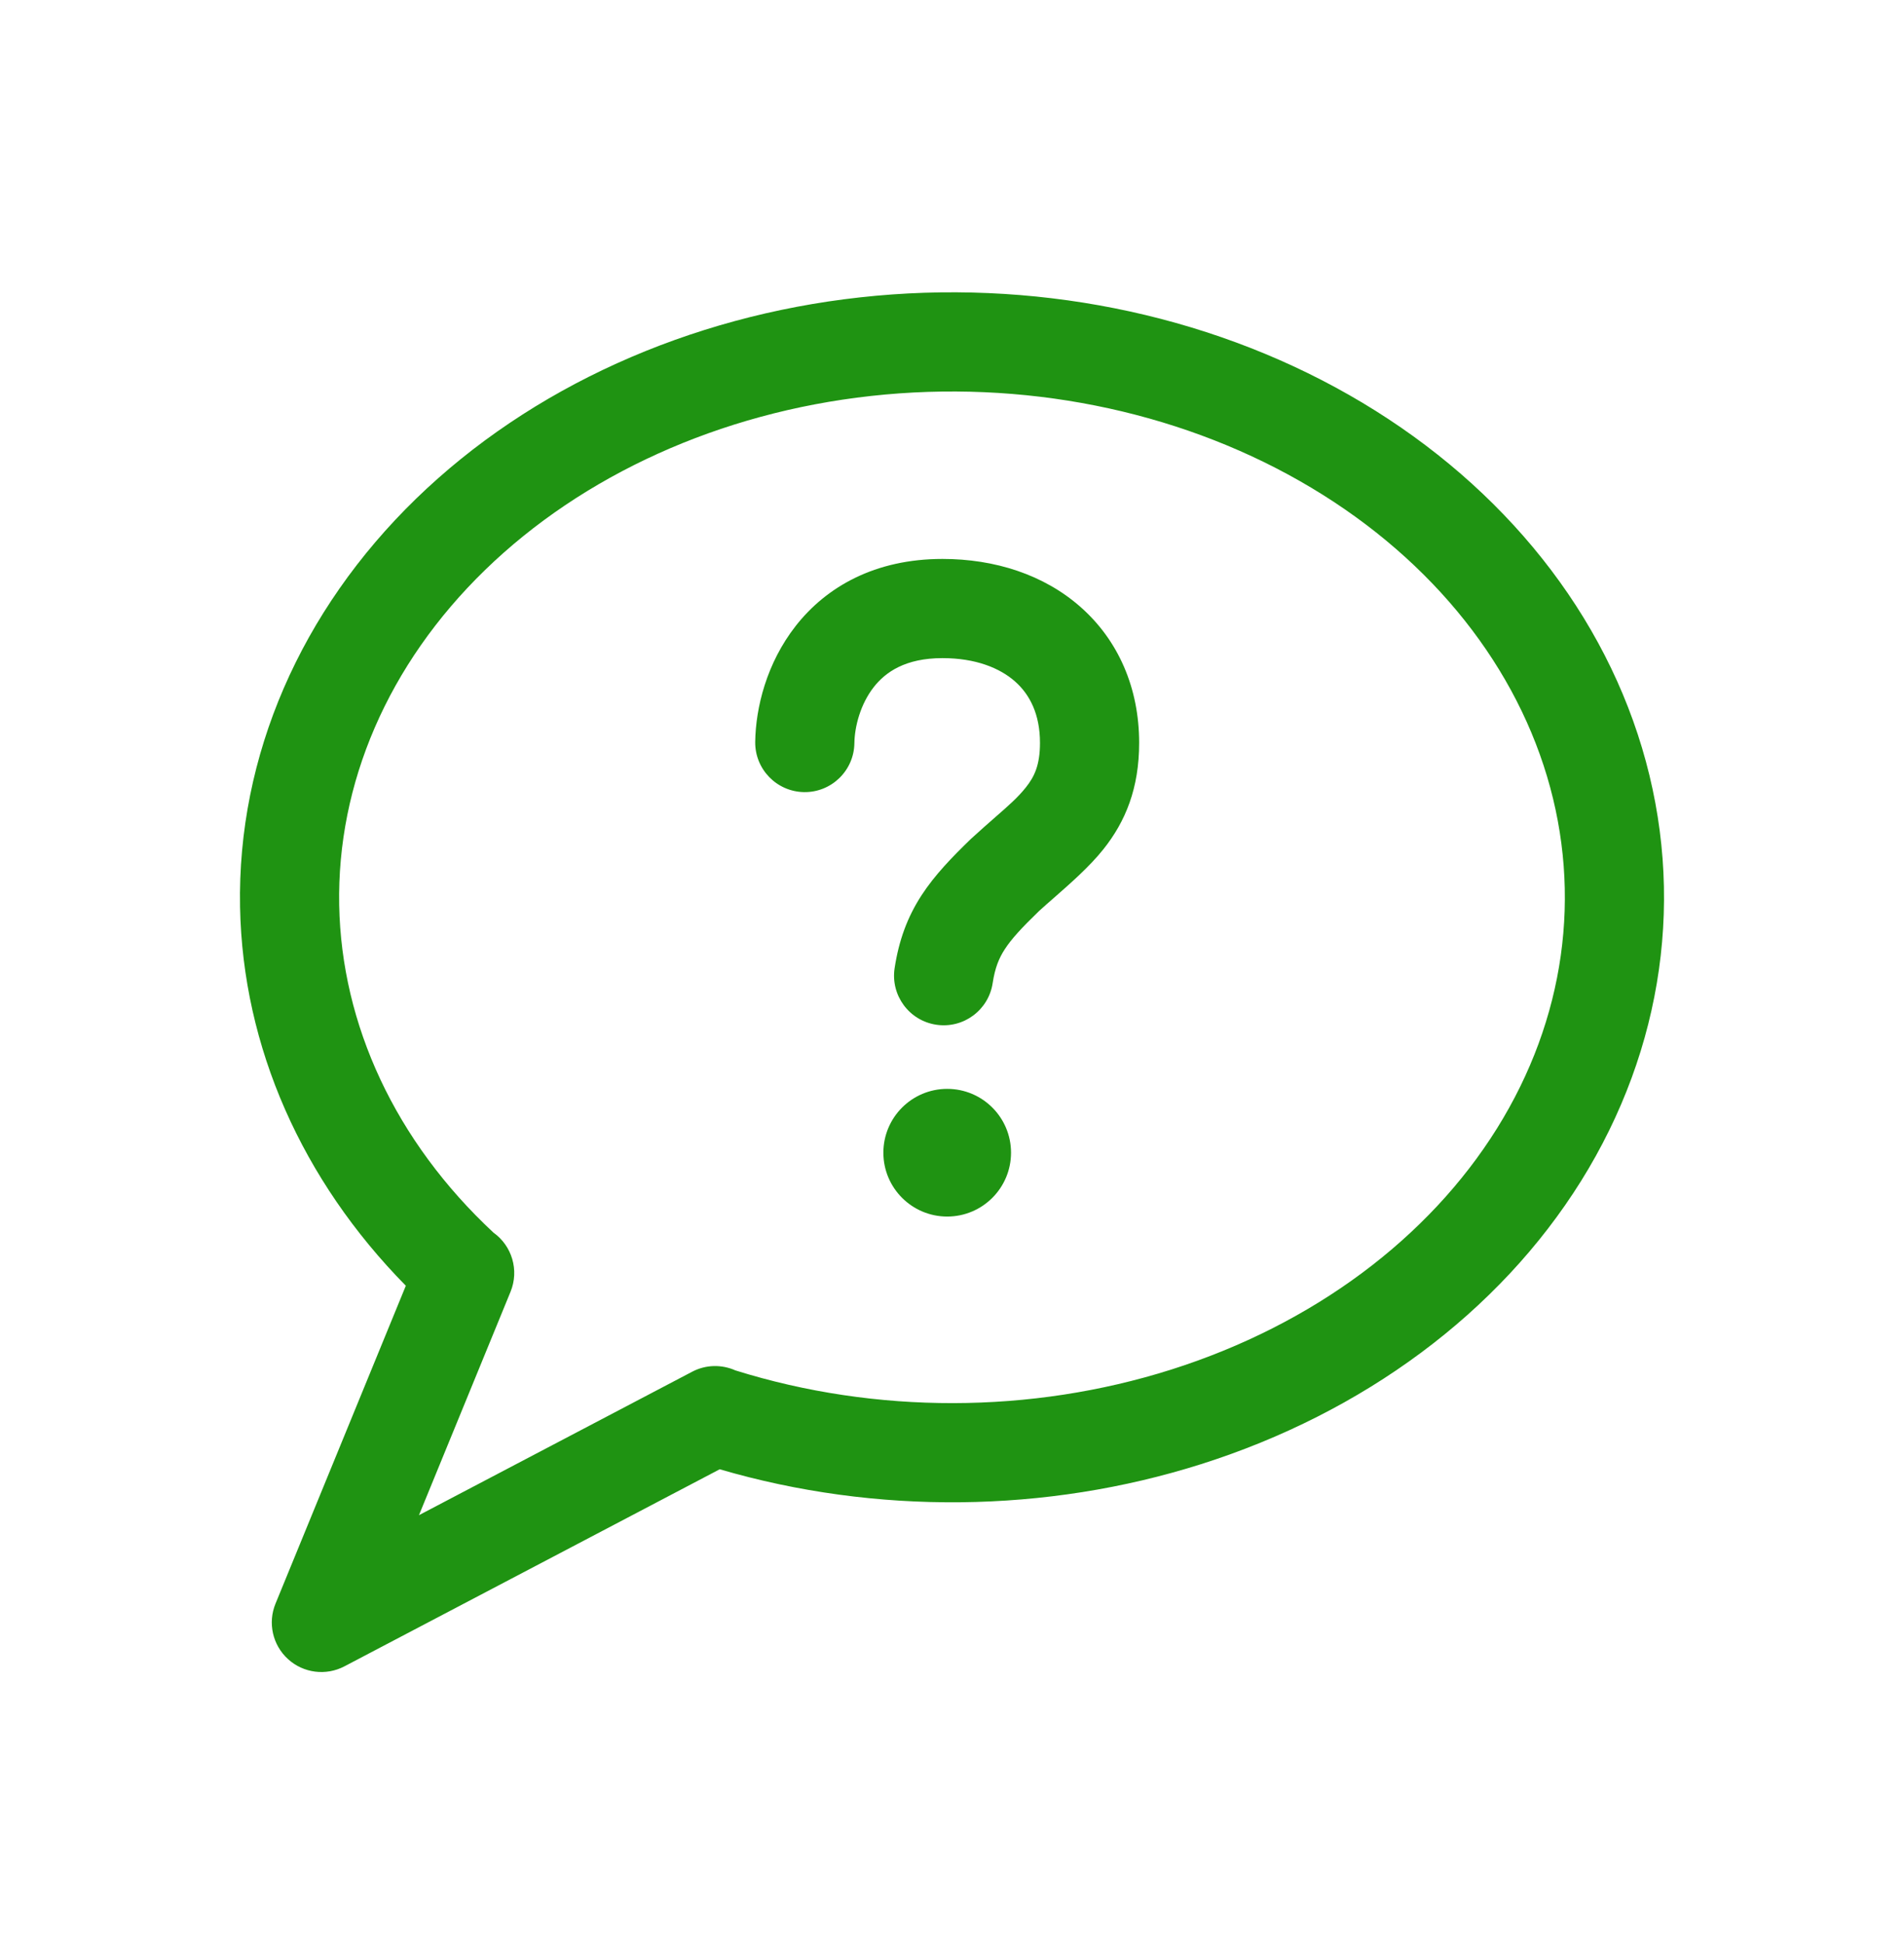
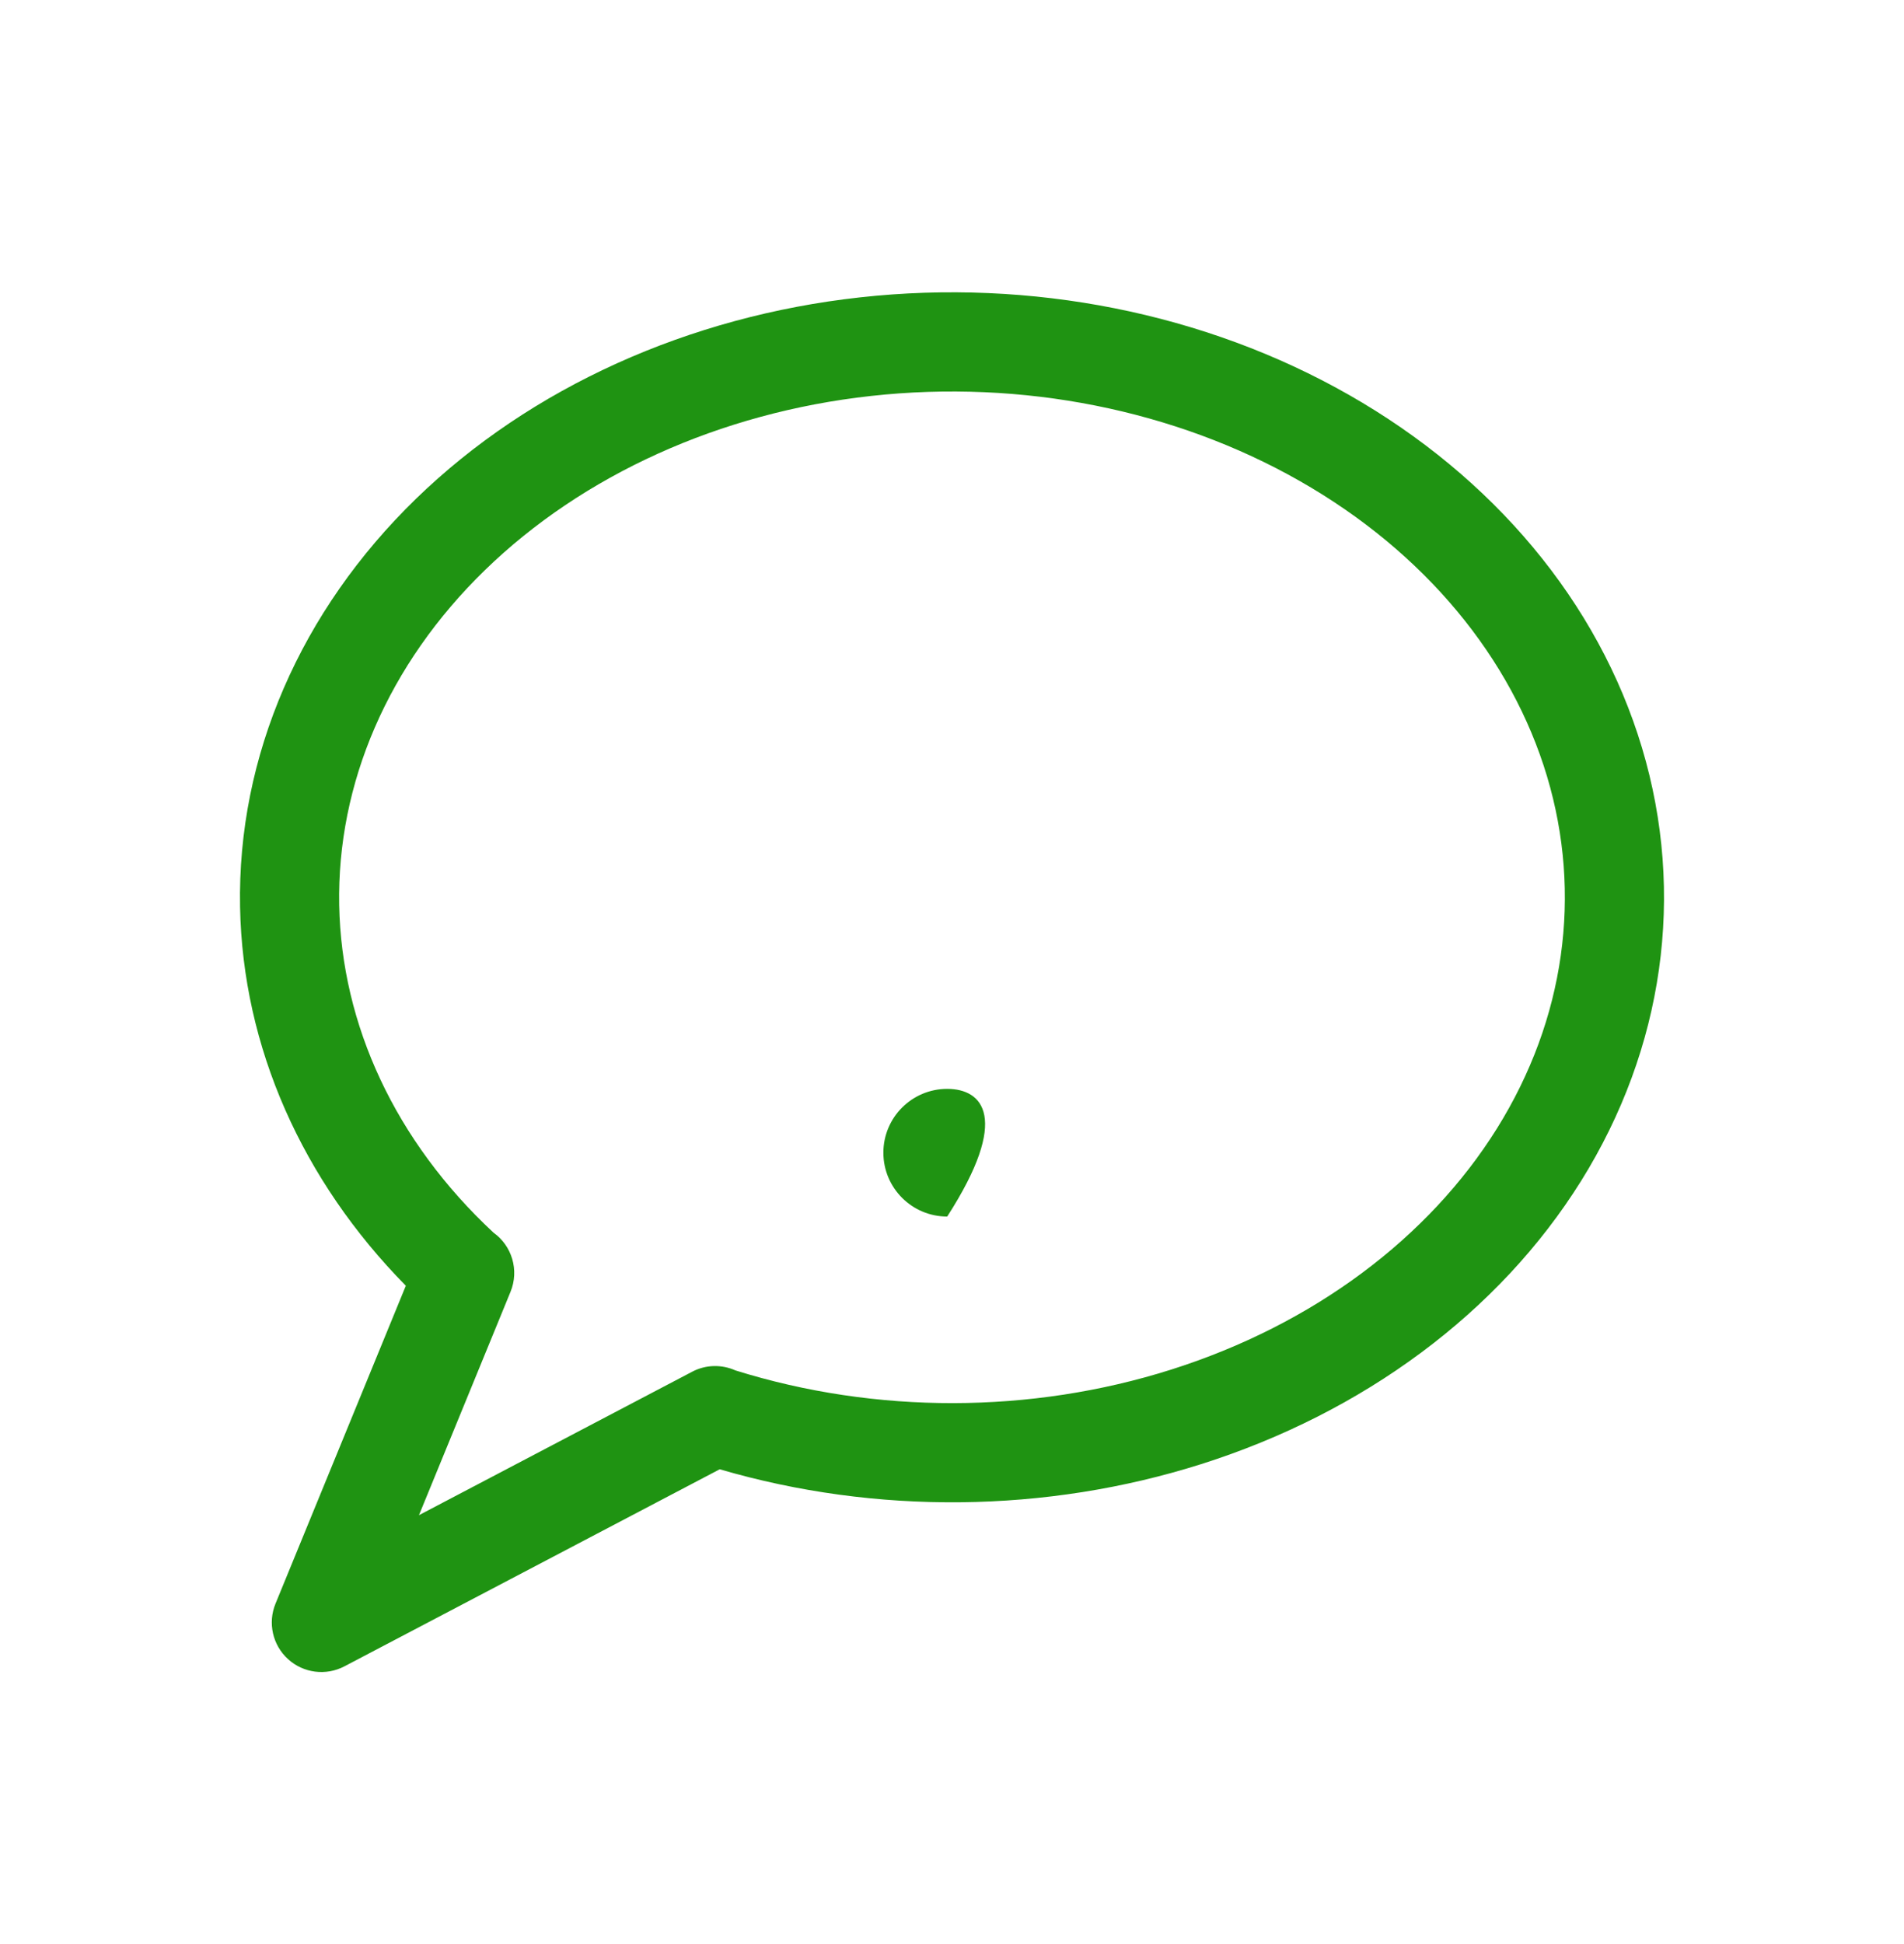
<svg xmlns="http://www.w3.org/2000/svg" width="48" height="49" viewBox="0 0 48 49" fill="none">
-   <path d="M21.539 18.733C21.545 18.314 21.691 17.749 22.027 17.319C22.324 16.94 22.823 16.588 23.76 16.588C24.59 16.588 25.203 16.834 25.59 17.177C25.96 17.504 26.218 18 26.218 18.724C26.218 19.288 26.075 19.579 25.861 19.848C25.658 20.102 25.431 20.3 25.098 20.591C24.928 20.74 24.729 20.914 24.492 21.131L24.479 21.143L24.467 21.154C24.003 21.604 23.566 22.052 23.23 22.569C22.874 23.119 22.66 23.702 22.553 24.405C22.45 25.087 22.919 25.725 23.602 25.828C24.285 25.932 24.922 25.462 25.025 24.78C25.084 24.394 25.183 24.153 25.329 23.928C25.494 23.672 25.745 23.397 26.194 22.963C26.306 22.86 26.433 22.749 26.566 22.633C26.981 22.269 27.465 21.846 27.816 21.406C28.377 20.703 28.718 19.864 28.718 18.724C28.718 17.34 28.194 16.143 27.246 15.304C26.316 14.481 25.075 14.088 23.76 14.088C22.062 14.088 20.834 14.788 20.059 15.778C19.324 16.717 19.051 17.84 19.039 18.697C19.029 19.387 19.581 19.955 20.271 19.965C20.961 19.975 21.529 19.423 21.539 18.733Z" fill="#1F9312" />
-   <path d="M23.879 27.445C22.991 27.445 22.27 28.165 22.27 29.054C22.27 29.942 22.991 30.663 23.879 30.663C24.768 30.663 25.488 29.942 25.488 29.054C25.488 28.165 24.768 27.445 23.879 27.445Z" fill="#1F9312" />
+   <path d="M23.879 27.445C22.991 27.445 22.27 28.165 22.27 29.054C22.27 29.942 22.991 30.663 23.879 30.663C25.488 28.165 24.768 27.445 23.879 27.445Z" fill="#1F9312" />
  <path fill-rule="evenodd" clip-rule="evenodd" d="M21.684 7.495C25.994 7.019 30.378 7.885 34.007 9.953C37.637 12.021 40.294 15.171 41.395 18.849C42.499 22.535 41.941 26.428 39.86 29.765C37.785 33.091 34.358 35.612 30.279 36.904C26.37 38.142 22.078 38.184 18.144 37.033L8.683 42C8.218 42.244 7.65 42.172 7.261 41.818C6.872 41.464 6.746 40.905 6.946 40.419L10.231 32.407C7.62 29.756 6.118 26.394 6.052 22.86C5.98 19.048 7.586 15.39 10.487 12.572C13.383 9.76 17.373 7.97 21.684 7.495ZM12.441 31.069C12.903 31.398 13.095 32.013 12.87 32.56L10.562 38.19L17.448 34.575C17.801 34.389 18.202 34.39 18.54 34.541C22.08 35.647 25.987 35.641 29.524 34.521C33.11 33.385 36.017 31.202 37.739 28.442C39.454 25.692 39.891 22.541 39 19.566C38.106 16.581 35.915 13.917 32.769 12.125C29.621 10.331 25.771 9.559 21.958 9.98C18.144 10.4 14.687 11.979 12.229 14.366C9.776 16.748 8.494 19.757 8.551 22.813C8.608 25.826 9.964 28.763 12.441 31.069Z" fill="#1F9312" />
</svg>